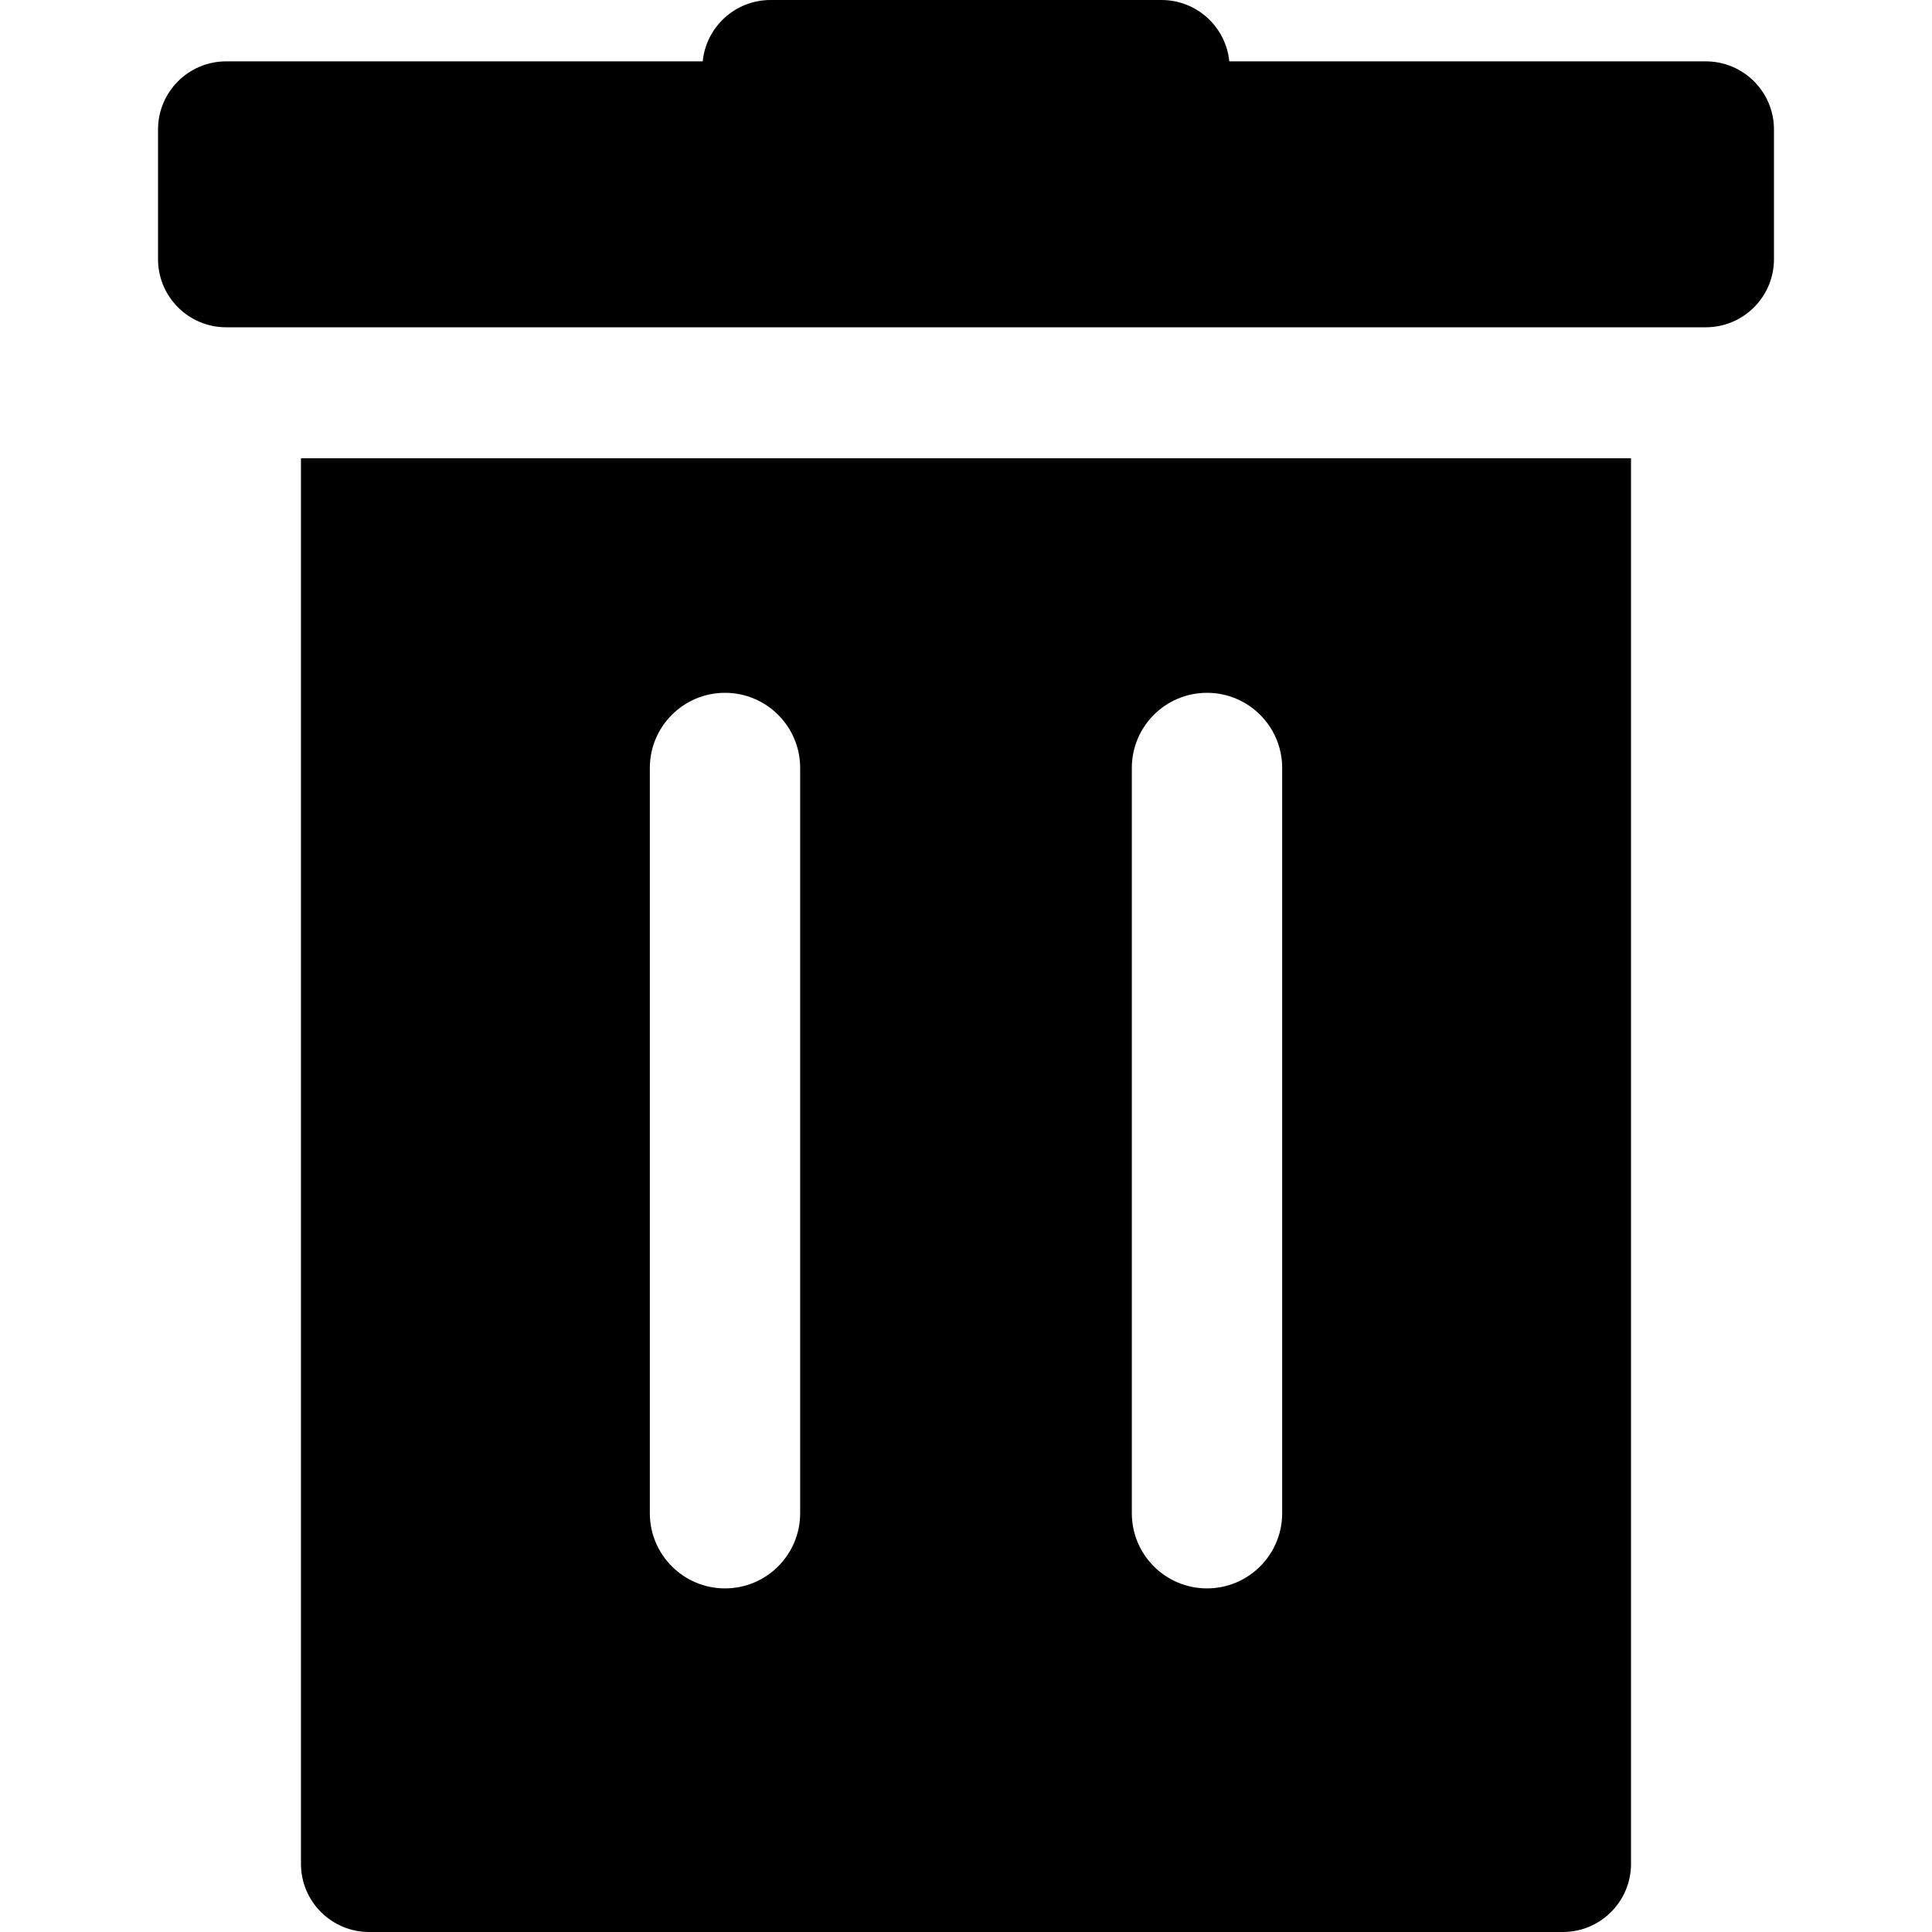
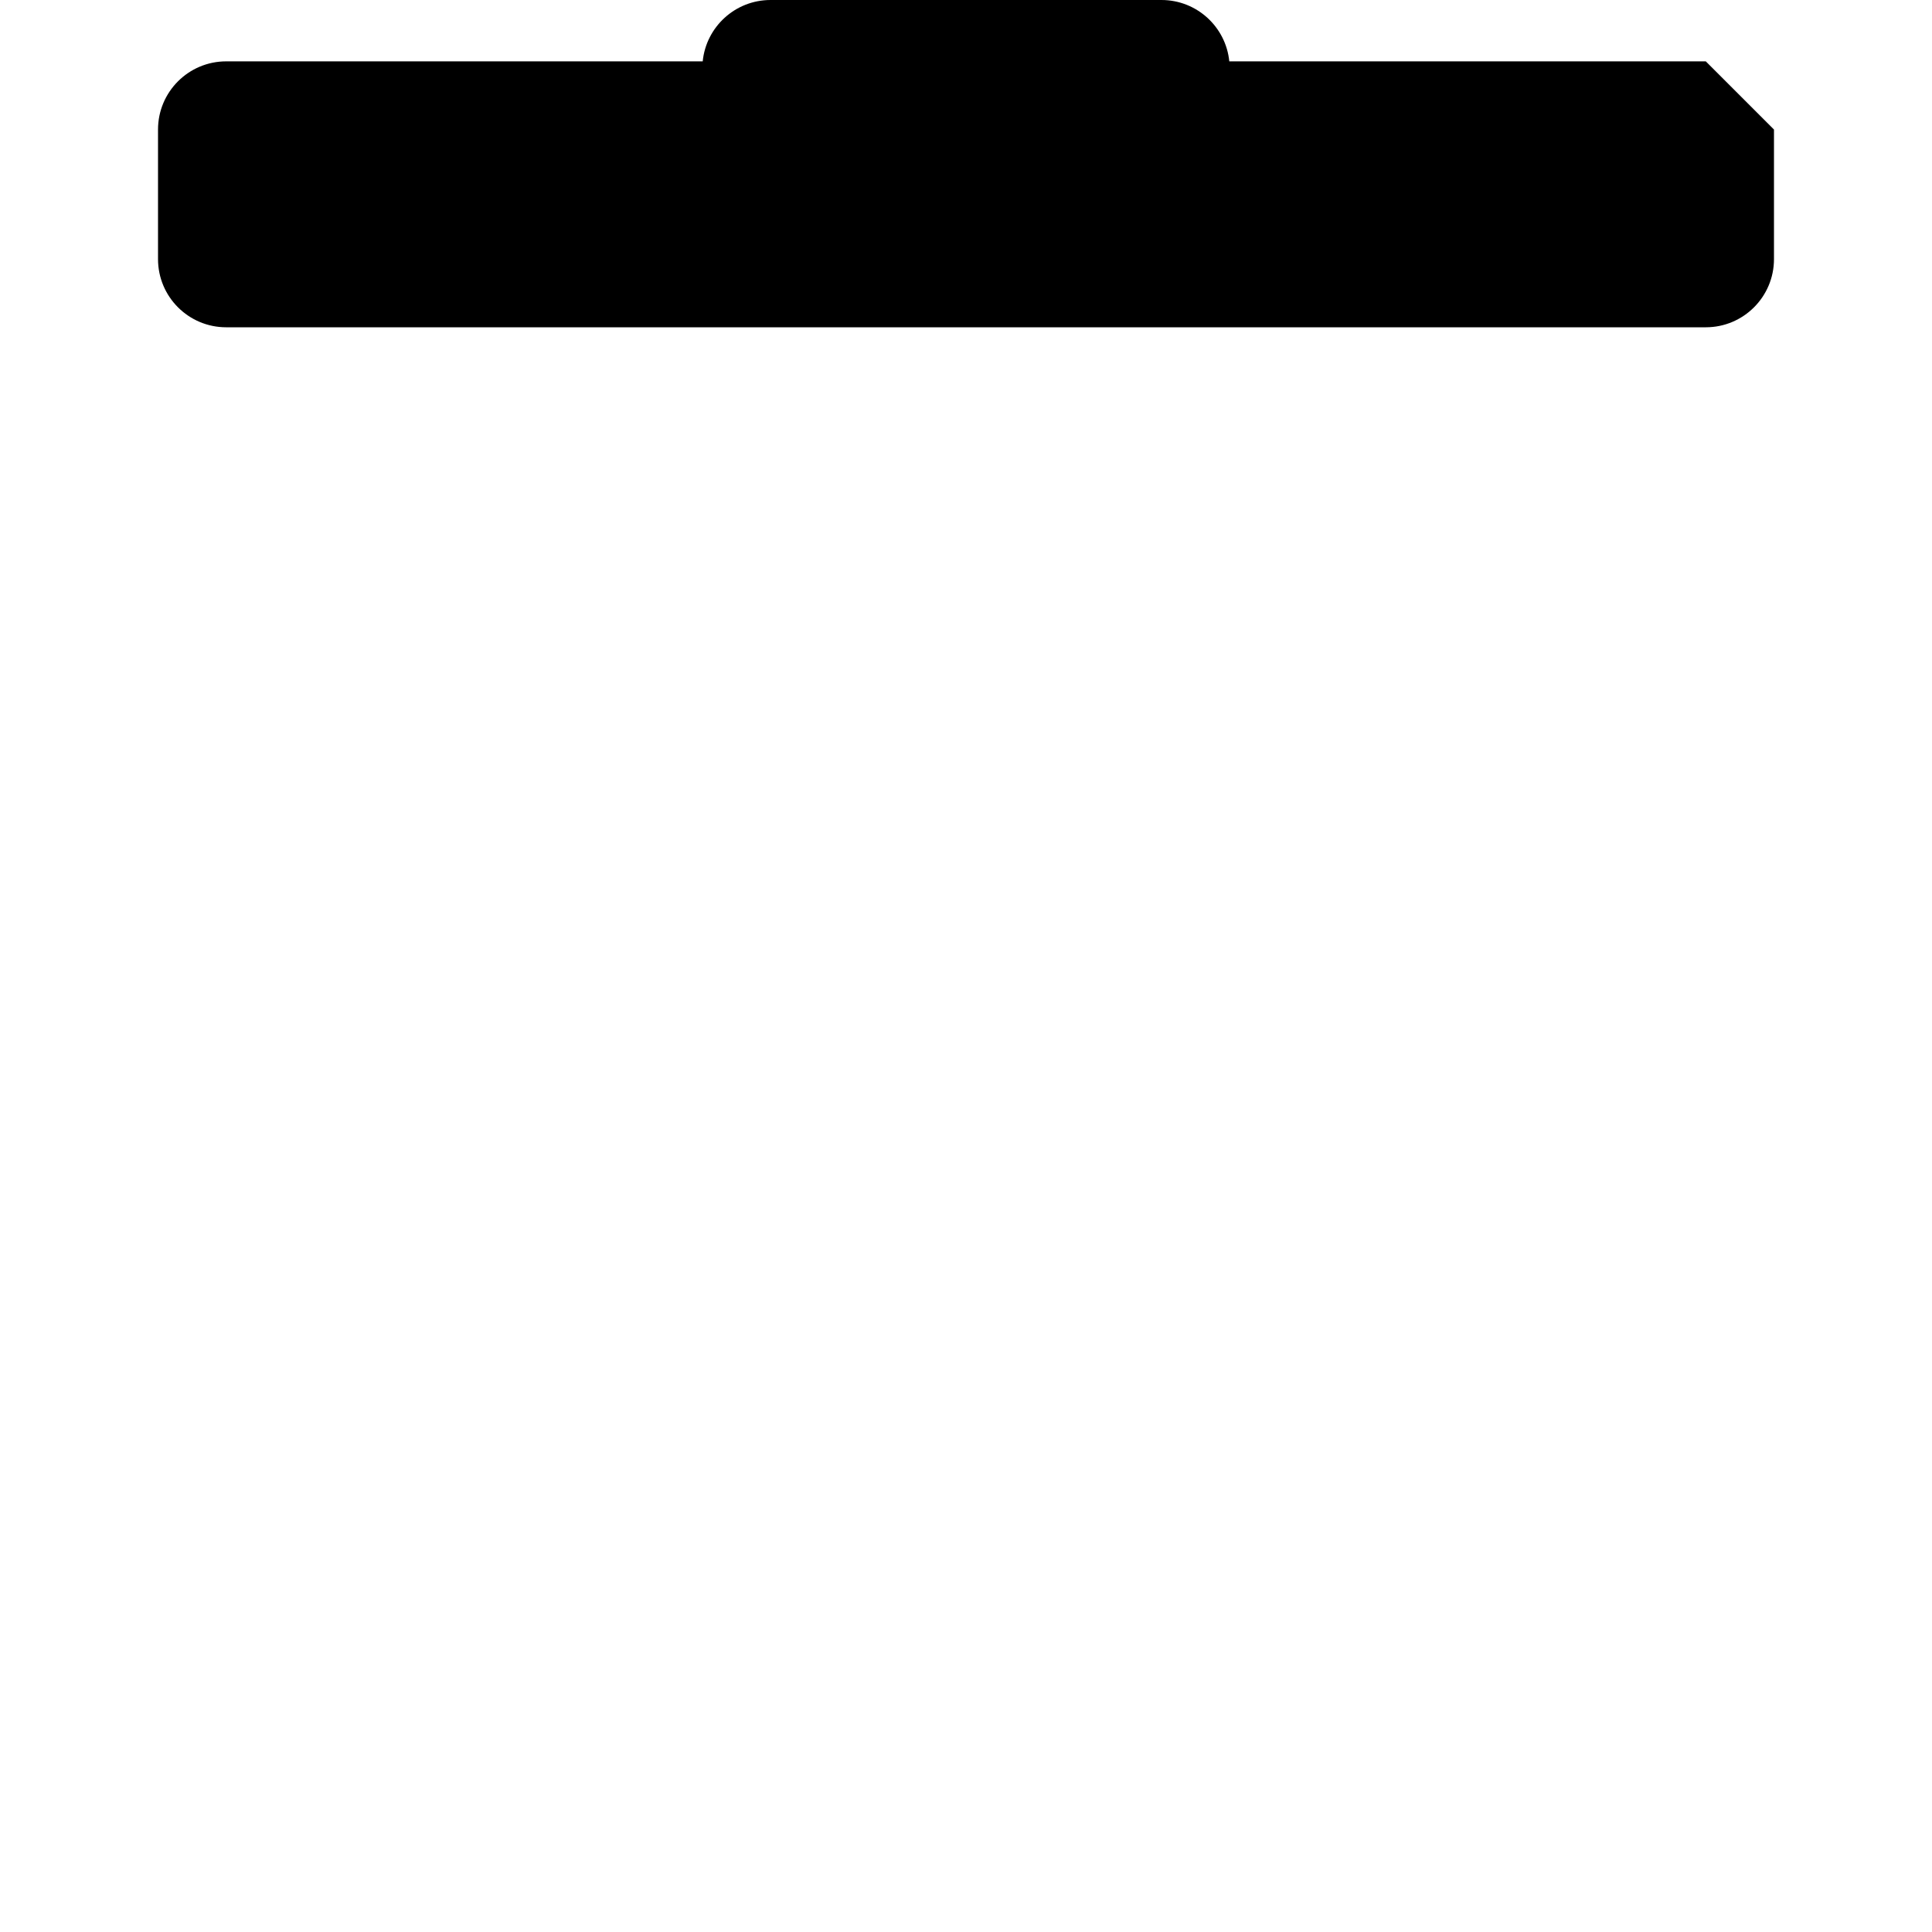
<svg xmlns="http://www.w3.org/2000/svg" fill="#000000" height="800px" width="800px" version="1.1" id="Capa_1" viewBox="0 0 612 612" xml:space="preserve">
  <g>
    <g>
-       <path d="M540.345,19.437H389.403C388.322,8.529,379.116,0,367.916,0H244.083c-11.201,0-20.405,8.529-21.486,19.437H71.655    c-11.93,0-21.599,9.669-21.599,21.602v41.036c0,11.934,9.669,21.6,21.599,21.6h468.691c11.93,0,21.599-9.667,21.599-21.6V41.04    C561.944,29.106,552.275,19.437,540.345,19.437z" />
-       <path d="M95.337,145.167v445.234c0,11.922,9.669,21.599,21.599,21.599h378.127c11.934,0,21.595-9.674,21.595-21.599V145.167    H95.337z M253.47,479.34c0,13.149-10.662,23.814-23.81,23.814c-13.155,0-23.81-10.664-23.81-23.814V243.273    c0-13.149,10.655-23.81,23.81-23.81c13.148,0,23.81,10.662,23.81,23.81V479.34z M406.154,479.34    c0,13.149-10.662,23.814-23.814,23.814s-23.81-10.664-23.81-23.814V243.273c0-13.149,10.659-23.81,23.81-23.81    c13.151,0,23.814,10.662,23.814,23.81V479.34z" />
+       <path d="M540.345,19.437H389.403C388.322,8.529,379.116,0,367.916,0H244.083c-11.201,0-20.405,8.529-21.486,19.437H71.655    c-11.93,0-21.599,9.669-21.599,21.602v41.036c0,11.934,9.669,21.6,21.599,21.6h468.691c11.93,0,21.599-9.667,21.599-21.6V41.04    z" />
    </g>
  </g>
</svg>